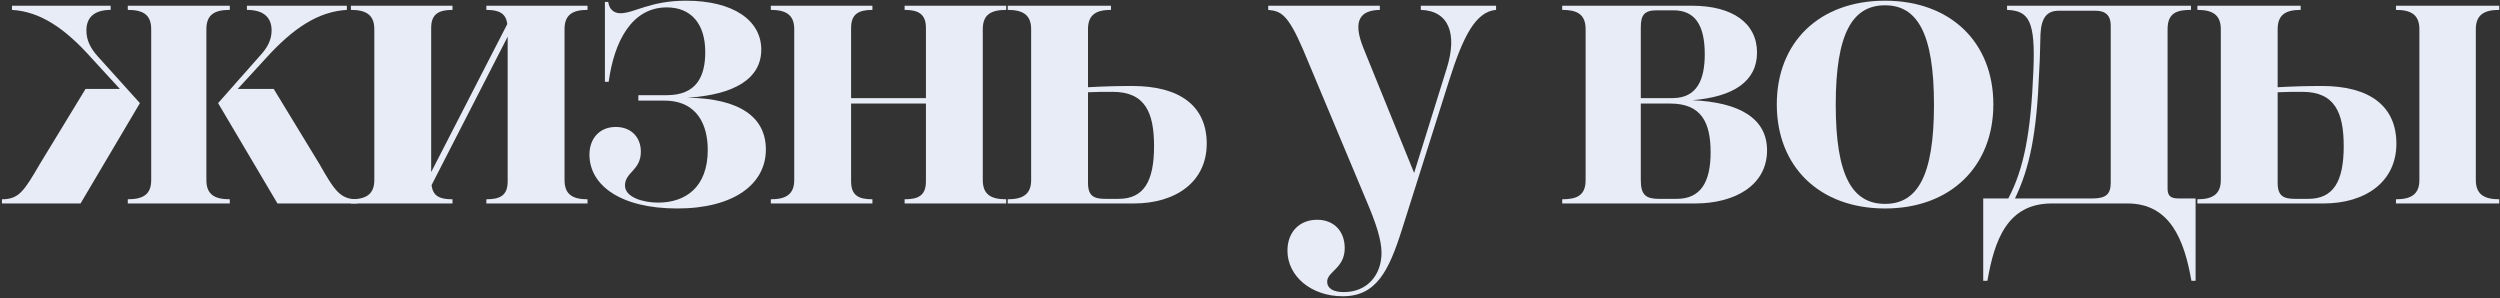
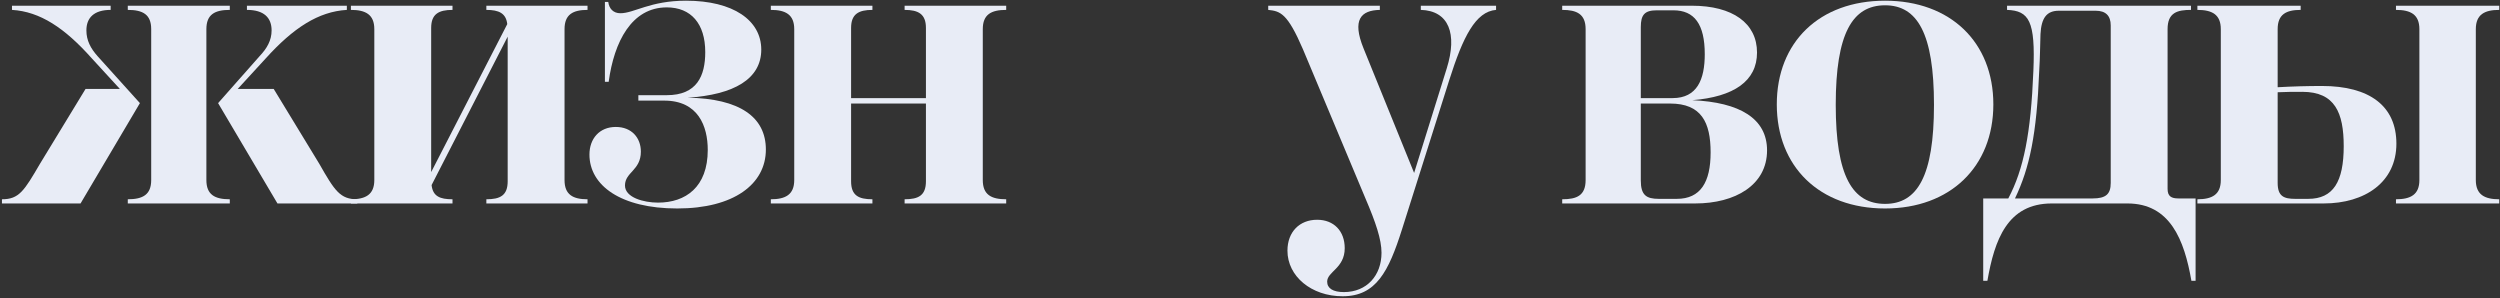
<svg xmlns="http://www.w3.org/2000/svg" width="897" height="107" viewBox="0 0 897 107" fill="none">
  <rect x="0" y="0" width="897" height="107" fill="#333333" stroke="none" />
  <path d="M98.2 31.9L114.55 58.75C120.1 68.5 122.05 71.5 128.2 71.5V73H99.55L78.25 37L93.1 20.2C95.8 17.35 97.45 14.5 97.45 10.9C97.45 6.4 94.75 3.55 88.6 3.55V2.05H124.45V3.55C114.25 4.15 105.25 10 95.35 20.95L85.3 31.9H98.2ZM45.85 73V71.5C51.25 71.5 54.25 69.85 54.25 64.6V10.45C54.25 5.2 51.25 3.55 45.85 3.55V2.05H82.45V3.55C77.05 3.55 74.05 5.2 74.05 10.45V64.6C74.05 69.85 77.05 71.5 82.45 71.5V73H45.85ZM30.7 31.9H43L32.95 20.95C23.2 10 14.35 4.15 4.3 3.55V2.05H39.7V3.55C33.7 3.55 31 6.4 31 10.9C31 14.5 32.5 17.35 35.05 20.2L50.2 37L28.9 73H0.7V71.5C6.85 71.5 8.65 68.5 14.35 58.75L30.7 31.9Z" fill="#E8ECF6" />
  <path d="M125.905 73V71.5C131.155 71.5 134.305 69.85 134.305 64.6V10.45C134.305 5.2 131.155 3.55 125.905 3.55V2.05H162.355V3.55C157.405 3.55 154.705 5.05 154.705 10V61.75L182.005 8.65C181.555 4.75 179.005 3.55 174.505 3.55V2.05H210.805V3.55C205.555 3.55 202.555 5.2 202.555 10.45V64.6C202.555 69.85 205.555 71.5 210.805 71.5V73H174.505V71.5C179.455 71.5 182.155 70.15 182.155 65.05V13.15L154.855 66.4C155.305 70.45 157.855 71.5 162.355 71.5V73H125.905Z" fill="#E8ECF6" />
  <path d="M242.993 74.8C222.743 74.8 211.493 66.55 211.493 55.45C211.493 49.75 215.093 45.55 220.943 45.55C226.643 45.55 229.943 49.45 229.943 54.4C229.943 61.15 224.243 61.75 224.243 66.55C224.243 70.9 230.993 72.7 236.093 72.7C245.993 72.7 253.943 67.15 253.943 53.8C253.943 45.25 250.493 36.1 238.343 36.1H229.043V34.15H239.243C250.043 34.15 253.043 27.25 253.043 18.7C253.043 8.5 247.943 2.65 239.243 2.65C226.643 2.65 220.343 14.95 218.393 29.35H217.043V0.7H218.243C218.543 3.1 220.043 4.75 222.593 4.75C227.543 4.75 233.243 0.25 246.143 0.25C263.093 0.25 273.143 7.3 273.143 17.8C273.143 28.3 263.393 34 246.743 35.05C265.343 35.35 274.793 41.95 274.793 53.65C274.793 66.1 263.243 74.8 242.993 74.8Z" fill="#E8ECF6" />
  <path d="M276.573 73V71.5C281.823 71.5 284.973 69.85 284.973 64.6V10.45C284.973 5.2 281.823 3.55 276.573 3.55V2.05H313.023V3.55C308.073 3.55 305.373 5.05 305.373 10V35.2H332.223V10C332.223 5.05 329.523 3.55 324.573 3.55V2.05H361.023V3.55C355.623 3.55 352.623 5.2 352.623 10.45V64.6C352.623 69.85 355.623 71.5 361.023 71.5V73H324.573V71.5C329.523 71.5 332.223 70.15 332.223 65.05V37.15H305.373V65.05C305.373 70.15 308.073 71.5 313.023 71.5V73H276.573Z" fill="#E8ECF6" />
-   <path d="M406.275 30.85C423.375 30.85 432.975 38.05 432.975 51.55C432.975 65.35 421.725 73 406.875 73H361.575V71.5C366.825 71.5 369.975 69.85 369.975 64.6V10.45C369.975 5.2 366.825 3.55 361.575 3.55V2.05H398.625V3.55C393.375 3.55 390.375 5.2 390.375 10.45V31.3C395.775 31 401.025 30.85 406.275 30.85ZM414.075 52.45C414.075 40.45 410.925 32.95 399.225 32.95C396.225 32.95 393.375 32.95 390.375 33.1V65.65C390.375 70.45 392.625 71.35 396.675 71.35H401.325C410.325 71.35 414.075 65.2 414.075 52.45Z" fill="#E8ECF6" />
  <path d="M467.487 17.65C461.937 4.75 459.387 4 455.037 3.55V2.05H495.087V3.55C488.337 3.7 485.037 7 489.237 17.35L507.387 62.05L519.087 24.55C522.987 12.1 519.837 3.85 509.787 3.55V2.05H536.787V3.55C529.437 4.15 524.937 13.15 519.987 28.75L503.037 82.3C498.237 97.45 493.737 106.3 481.737 106.3C470.487 106.3 461.937 99.1 461.937 89.95C461.937 83.2 466.287 78.85 472.587 78.85C478.587 78.85 482.487 82.9 482.487 89.05C482.487 96.25 476.187 97.45 476.187 101.05C476.187 103.45 478.287 104.8 482.187 104.8C490.437 104.8 495.687 98.8 495.687 90.7C495.687 85.9 493.587 79.75 489.987 71.35L467.487 17.65Z" fill="#E8ECF6" />
  <path d="M560.519 73V71.5C565.769 71.5 568.919 70.15 568.919 64.6V10.45C568.919 5.05 565.769 3.55 560.519 3.55V2.05H607.019C621.719 2.05 630.419 8.35 630.419 18.85C630.419 29.05 622.169 34.75 607.169 35.95C624.269 36.7 634.019 42.55 634.019 53.95C634.019 66.4 622.619 73 608.219 73H560.519ZM588.719 9.7V35.2H600.119C608.969 35.2 611.669 28.45 611.669 19.45C611.669 8.65 607.919 3.7 600.419 3.7H594.419C590.069 3.7 588.719 5.35 588.719 9.7ZM613.769 54.7C613.769 43.9 610.469 37.15 599.219 37.15H588.719V64.75C588.719 70 590.669 71.35 595.169 71.35H601.619C610.169 71.35 613.769 65.35 613.769 54.7Z" fill="#E8ECF6" />
  <path d="M676.363 74.8C652.813 74.8 637.513 59.8 637.513 37.45C637.513 15.1 652.813 0.25 676.363 0.25C699.763 0.25 715.213 15.1 715.213 37.45C715.213 59.8 699.763 74.8 676.363 74.8ZM676.363 73.15C687.913 73.15 693.913 63.25 693.913 37.6C693.913 11.95 687.913 1.9 676.363 1.9C664.663 1.9 658.663 11.95 658.663 37.6C658.663 63.25 664.663 73.15 676.363 73.15Z" fill="#E8ECF6" />
  <path d="M736.177 73C720.277 73 715.627 86.05 713.077 100.75H711.577V71.2H720.577C726.127 60.7 728.677 47.8 729.577 25.45C730.327 7.6 728.077 3.85 720.127 3.55V2.05H786.127V3.55C781.327 3.55 777.727 4.45 777.727 10.45V67.75C777.727 70.45 779.077 71.2 781.627 71.2H787.777V100.75H786.277C783.727 86.05 778.627 73 763.327 73H736.177ZM731.677 25.3C730.777 48.25 728.227 60.25 722.977 71.2H750.877C755.527 71.2 757.327 69.7 757.327 65.65V9.1C757.327 5.65 755.527 3.85 751.927 3.85H738.727C734.377 3.85 732.427 6.4 732.127 12.25C731.977 16.3 731.977 20.65 731.677 25.3Z" fill="#E8ECF6" />
  <path d="M859.675 73V71.5C864.925 71.5 868.075 69.85 868.075 64.6V10.45C868.075 5.2 864.925 3.55 859.675 3.55V2.05H896.725V3.55C891.475 3.55 888.325 5.2 888.325 10.45V64.6C888.325 69.85 891.475 71.5 896.725 71.5V73H859.675ZM833.125 30.85C850.225 30.85 859.825 38.05 859.825 51.55C859.825 65.35 848.575 73 833.725 73H788.425V71.5C793.675 71.5 796.825 69.85 796.825 64.6V10.45C796.825 5.2 793.675 3.55 788.425 3.55V2.05H825.475V3.55C820.225 3.55 817.225 5.2 817.225 10.45V31.3C822.625 31 827.875 30.85 833.125 30.85ZM840.925 52.45C840.925 40.45 837.775 32.95 826.075 32.95C823.075 32.95 820.225 32.95 817.225 33.1V65.65C817.225 70.45 819.475 71.35 823.525 71.35H828.175C837.175 71.35 840.925 65.2 840.925 52.45Z" fill="#E8ECF6" />
</svg>